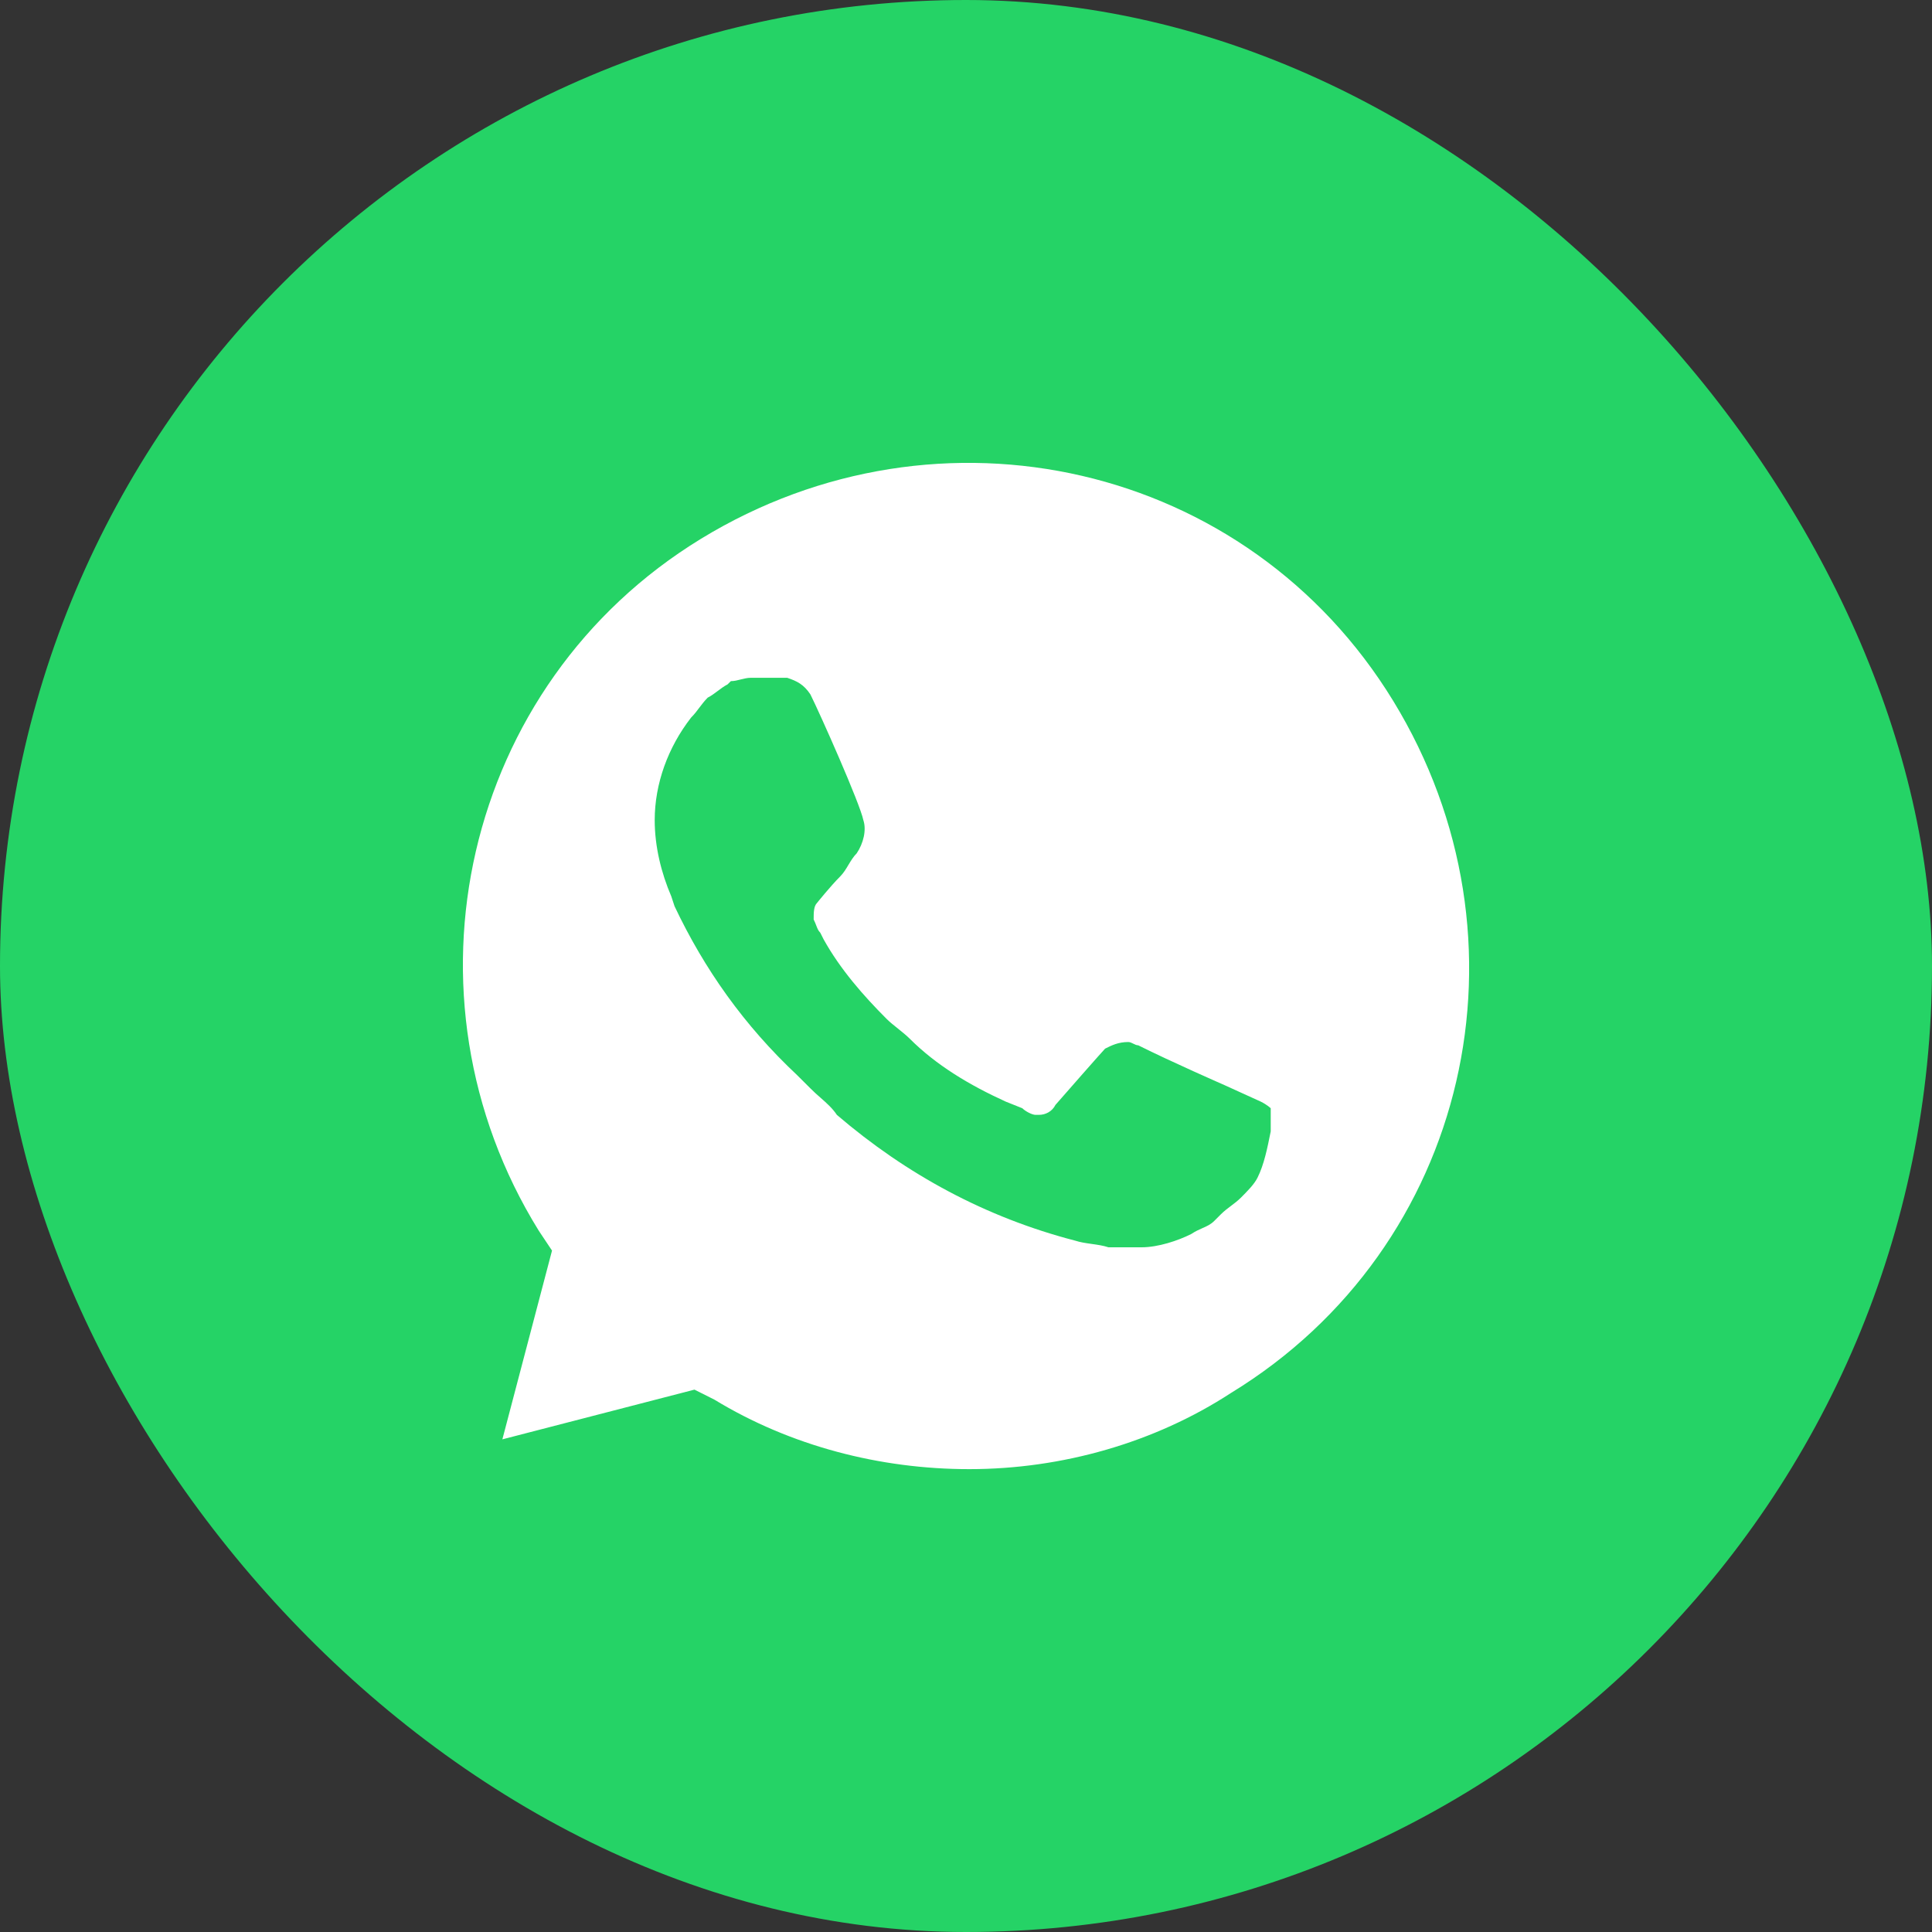
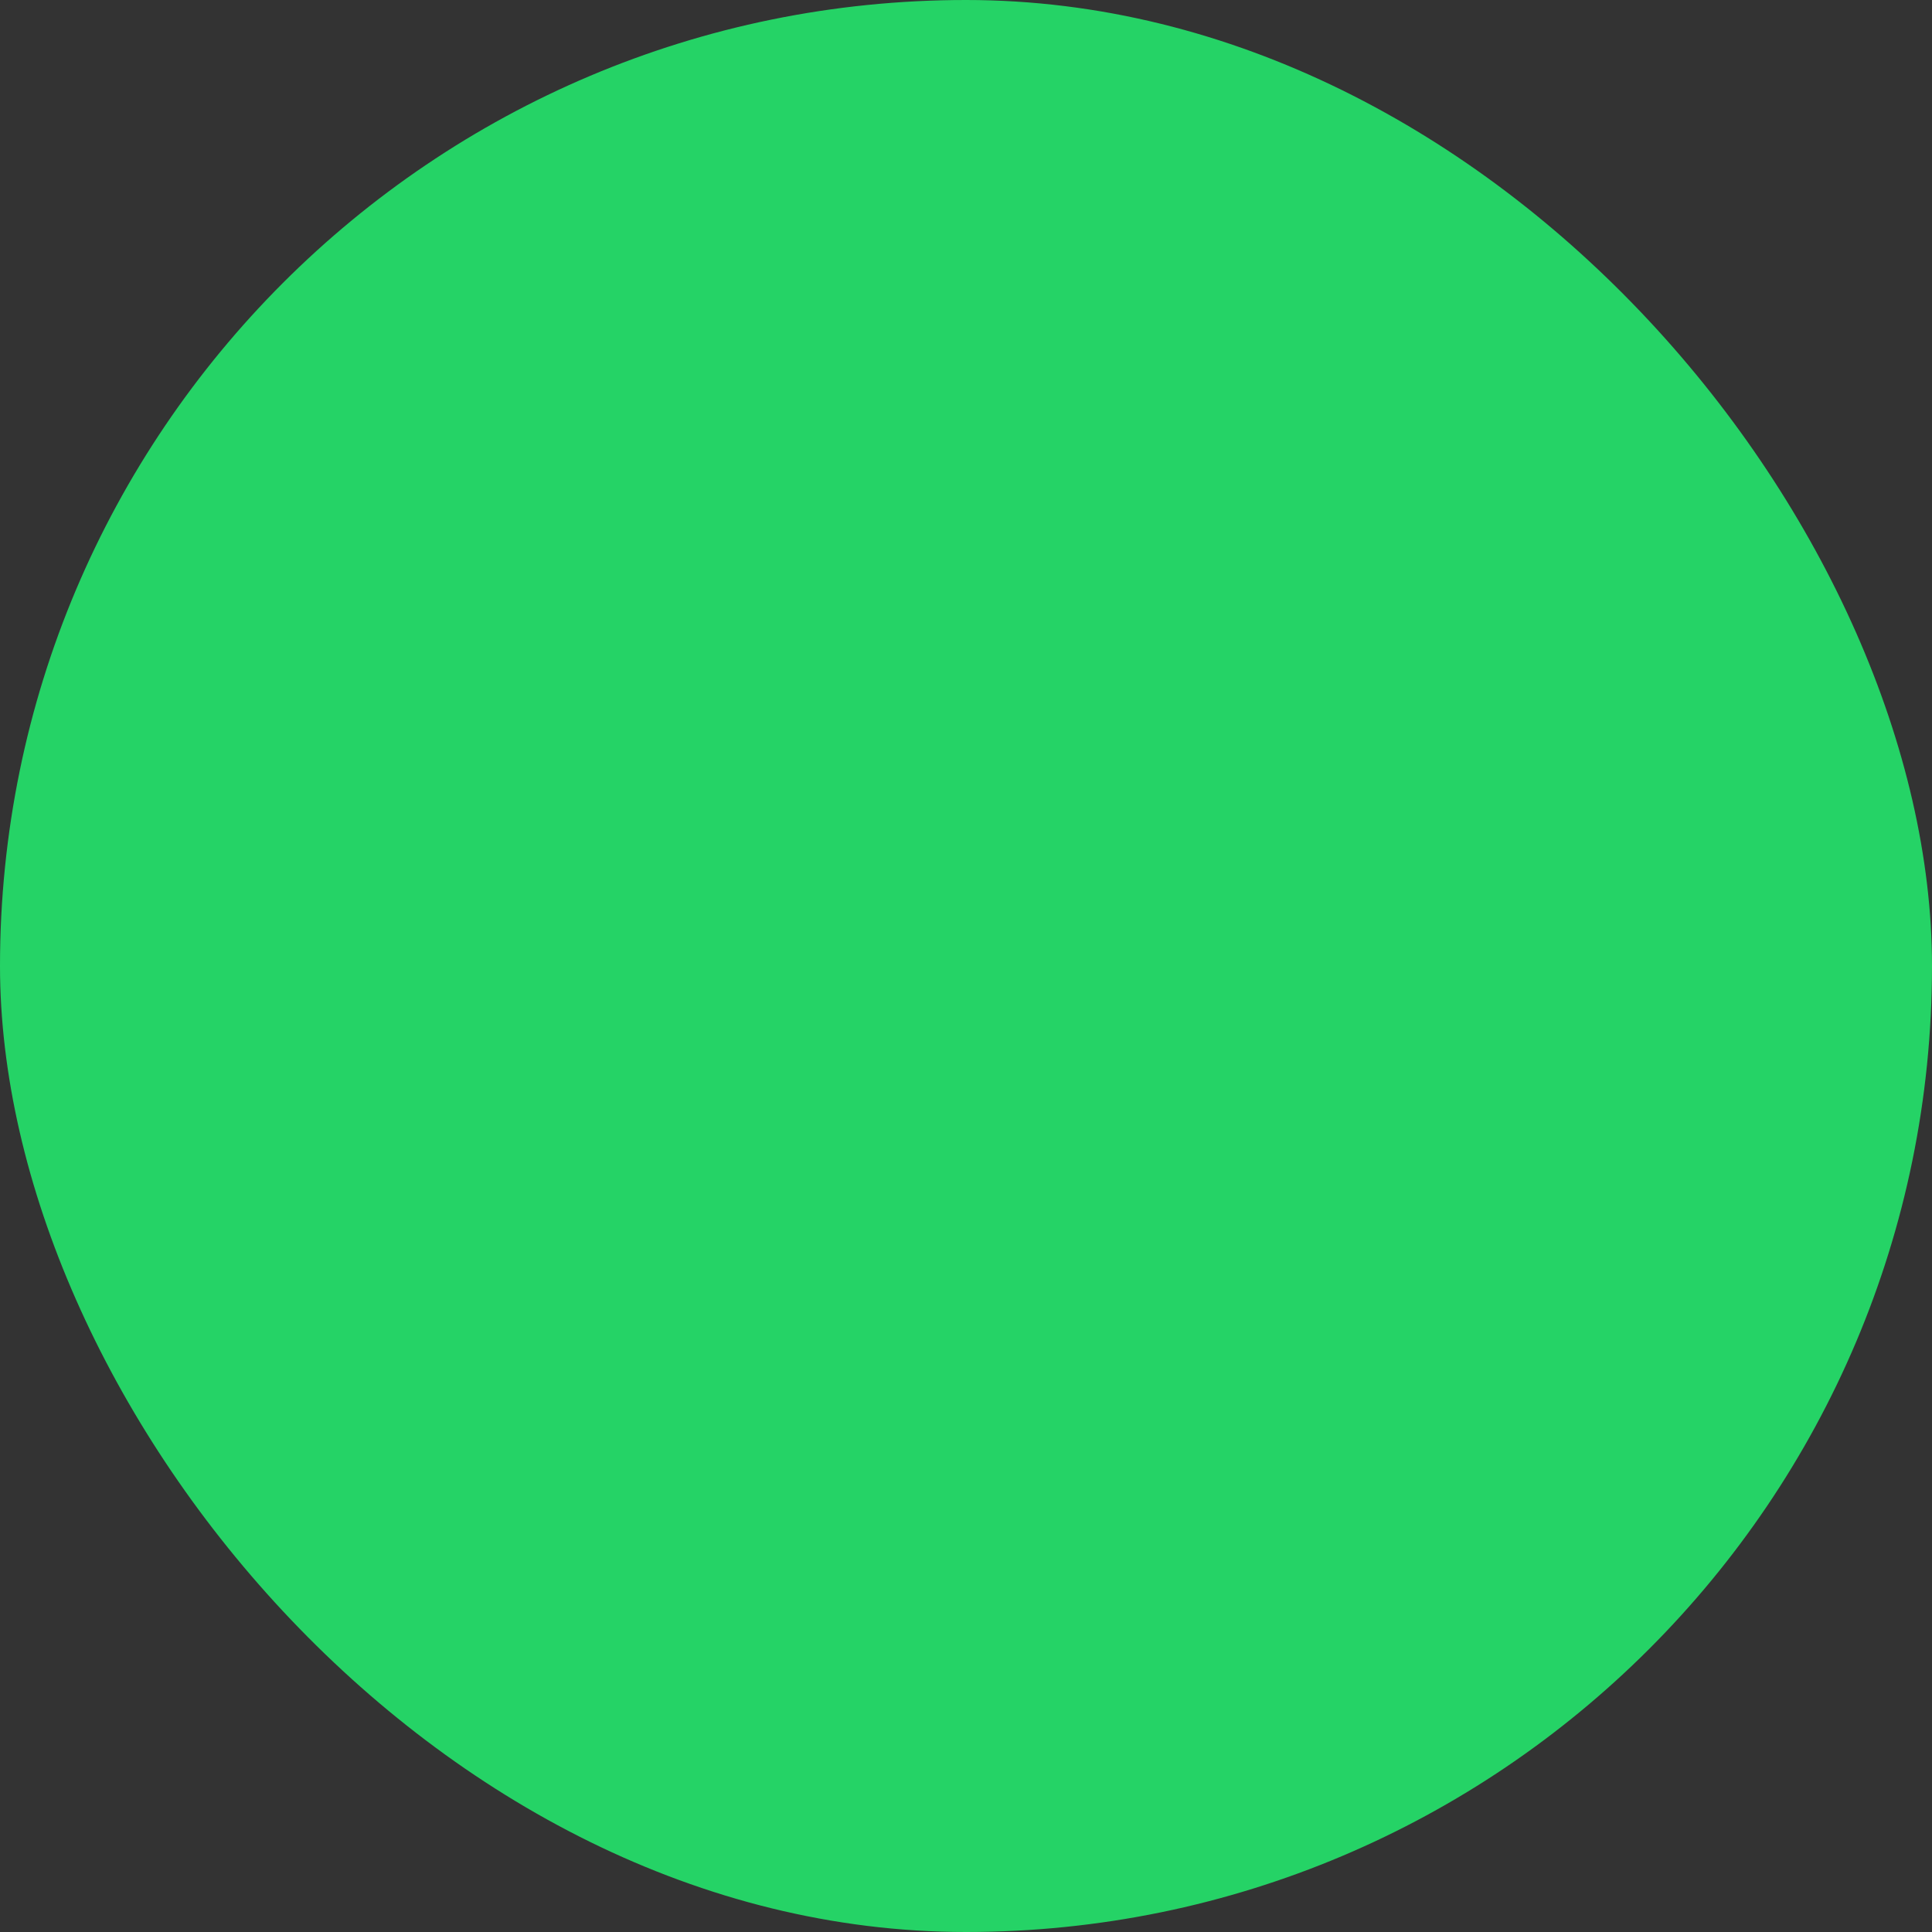
<svg xmlns="http://www.w3.org/2000/svg" width="40" height="40" viewBox="0 0 40 40" fill="none">
  <rect x="0" y="0" width="40" height="40" fill="#333333" stroke="none" />
  <rect width="40" height="40" rx="20" fill="#25D366" />
-   <path fill-rule="evenodd" clip-rule="evenodd" d="M14.378 28.771L14.789 28.977C16.366 29.937 18.218 30.417 20.069 30.417C21.989 30.417 23.909 29.868 25.486 28.84C30.423 25.824 31.863 19.448 28.846 14.513C25.829 9.577 19.452 8.138 14.515 11.154C9.578 14.17 8.138 20.614 11.155 25.481L11.429 25.892L10.401 29.8L14.378 28.771ZM25.349 22.465L26.103 22.808C26.24 22.876 26.309 22.945 26.309 22.945V23.424C26.24 23.767 26.172 24.11 26.035 24.384C25.966 24.521 25.829 24.658 25.692 24.796C25.623 24.864 25.555 24.915 25.486 24.967C25.417 25.018 25.349 25.07 25.28 25.138L25.143 25.275C25.066 25.352 24.989 25.386 24.9 25.425C24.83 25.456 24.753 25.489 24.663 25.549C24.389 25.687 23.977 25.824 23.635 25.824H22.949C22.846 25.789 22.726 25.772 22.606 25.755C22.486 25.738 22.366 25.721 22.263 25.687C20.412 25.207 18.766 24.316 17.326 23.082C17.237 22.947 17.118 22.842 16.989 22.728C16.92 22.668 16.849 22.605 16.778 22.533L16.503 22.259C15.406 21.231 14.583 20.066 13.966 18.763L13.898 18.557C13.692 18.078 13.555 17.529 13.555 16.981C13.555 16.227 13.829 15.473 14.309 14.856C14.378 14.787 14.429 14.719 14.48 14.65C14.532 14.582 14.583 14.513 14.652 14.444C14.72 14.41 14.789 14.359 14.858 14.307C14.926 14.256 14.995 14.204 15.063 14.17L15.132 14.102C15.2 14.102 15.269 14.085 15.338 14.067C15.406 14.05 15.475 14.033 15.543 14.033H16.298C16.503 14.102 16.64 14.17 16.778 14.376C16.983 14.787 17.806 16.638 17.875 16.981C17.943 17.186 17.875 17.461 17.738 17.666C17.669 17.735 17.618 17.82 17.566 17.906C17.515 17.992 17.463 18.078 17.395 18.146C17.189 18.352 16.915 18.695 16.915 18.695C16.846 18.763 16.846 18.9 16.846 19.037C16.872 19.09 16.889 19.132 16.902 19.168C16.925 19.227 16.941 19.269 16.983 19.311L17.052 19.448C17.395 20.066 17.875 20.614 18.355 21.094C18.423 21.162 18.509 21.231 18.595 21.299C18.68 21.368 18.766 21.436 18.835 21.505C19.383 22.053 20.069 22.465 20.823 22.808L21.166 22.945C21.235 23.013 21.372 23.082 21.44 23.082H21.509C21.646 23.082 21.783 23.013 21.852 22.876C22.812 21.779 22.88 21.711 22.88 21.711C23.017 21.642 23.155 21.574 23.36 21.574C23.395 21.574 23.429 21.591 23.463 21.608C23.497 21.625 23.532 21.642 23.566 21.642C24.252 21.985 25.349 22.465 25.349 22.465Z" fill="white" />
</svg>